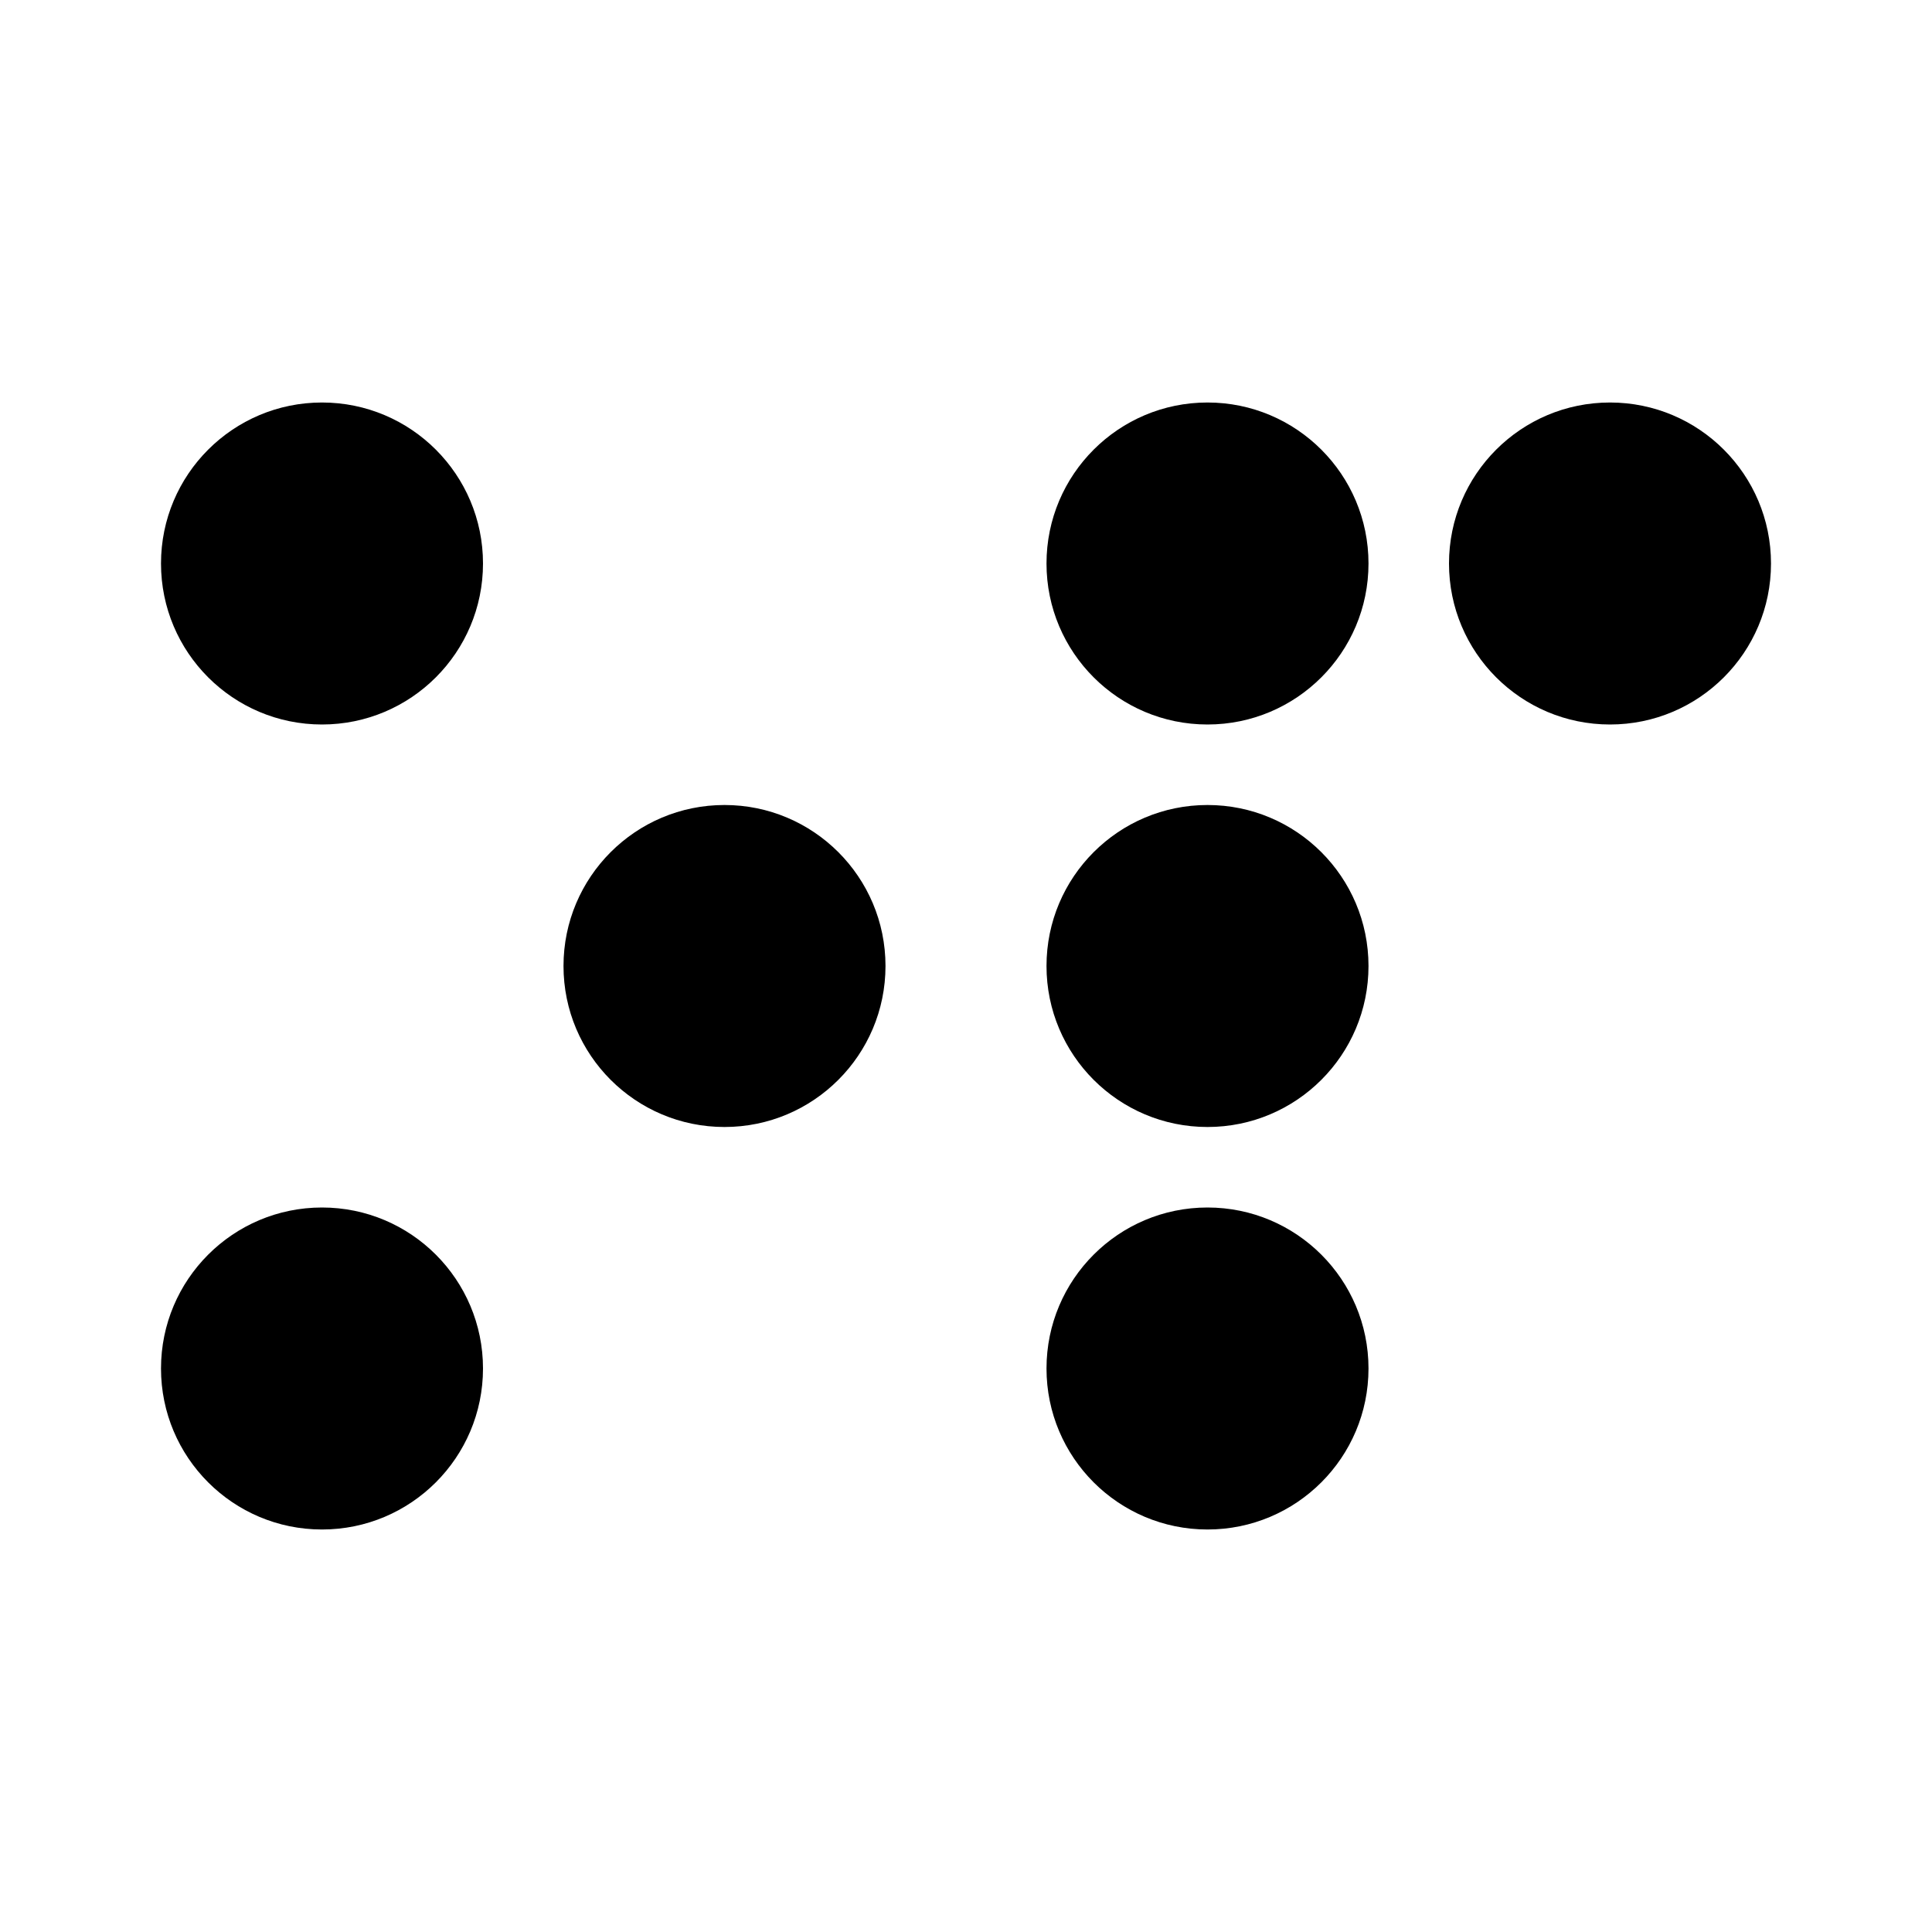
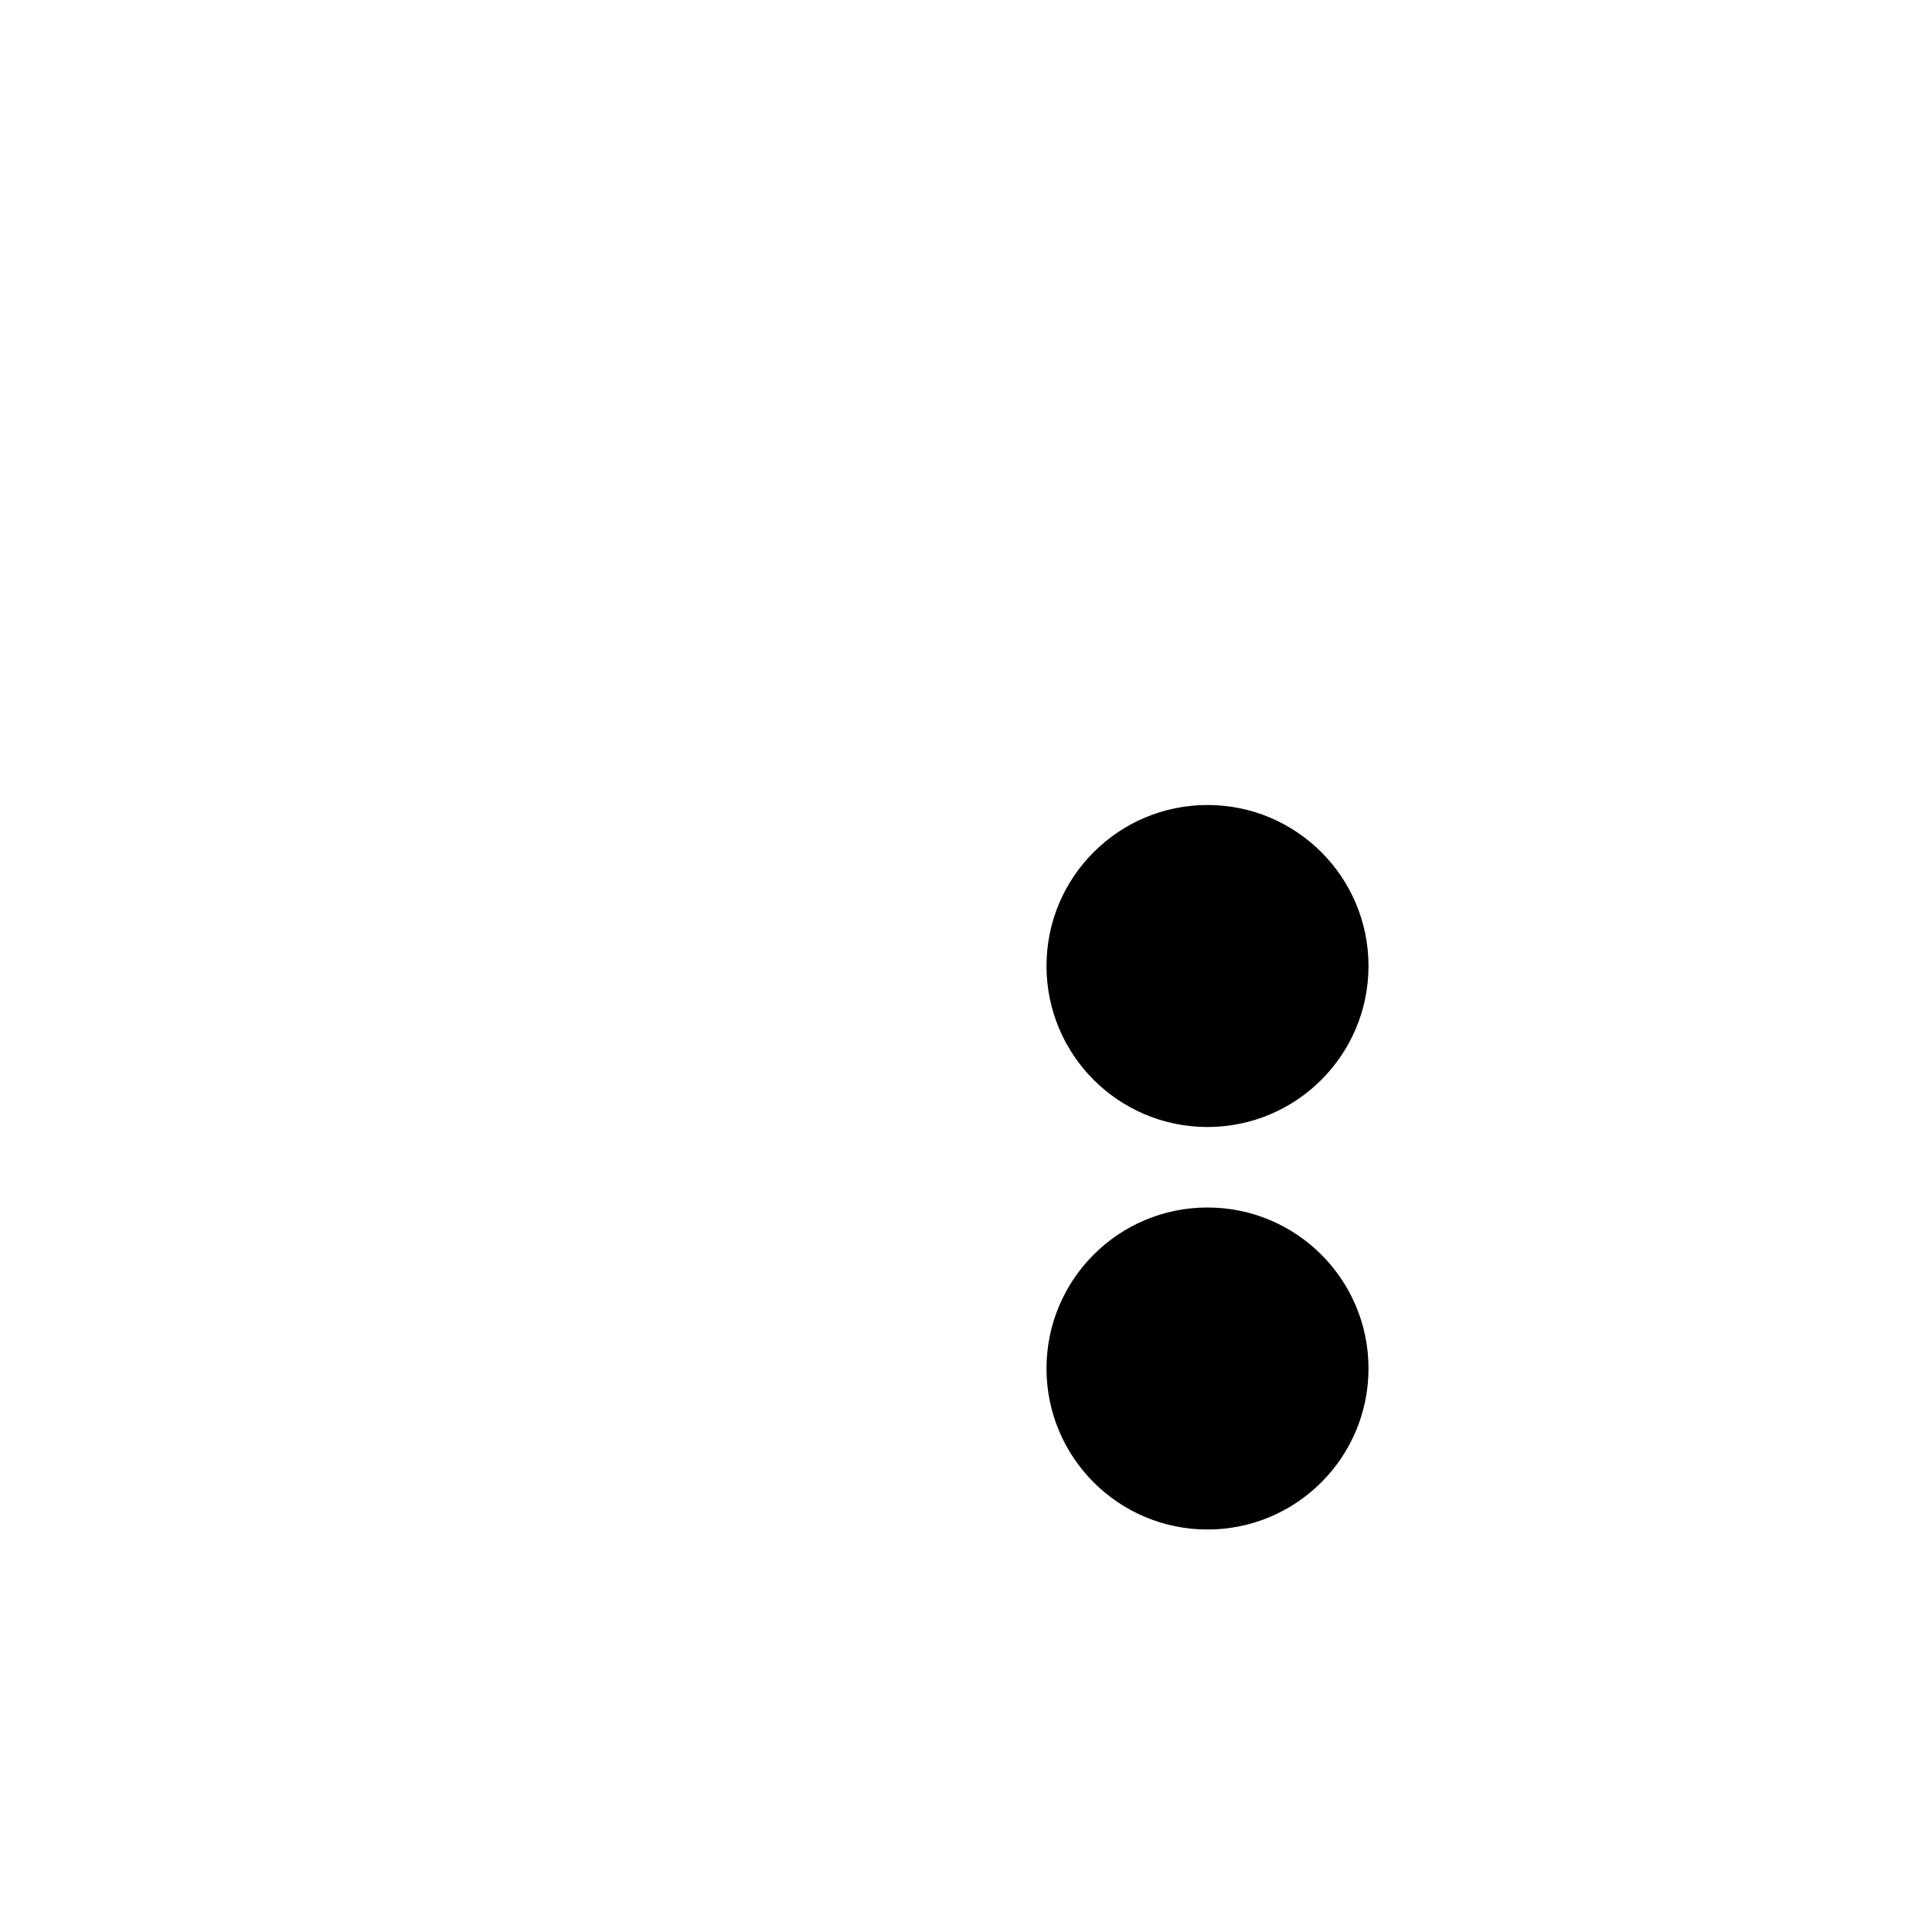
<svg xmlns="http://www.w3.org/2000/svg" fill="#000000" width="800px" height="800px" viewBox="0 0 24 24">
-   <circle cx="4" cy="7" r="2" />
-   <circle cx="9" cy="12" r="2" />
-   <circle cx="15" cy="7" r="2" />
  <circle cx="15" cy="12" r="2" />
  <circle cx="15" cy="17" r="2" />
-   <circle cx="20" cy="7" r="2" />
-   <circle cx="4" cy="17" r="2" />
</svg>